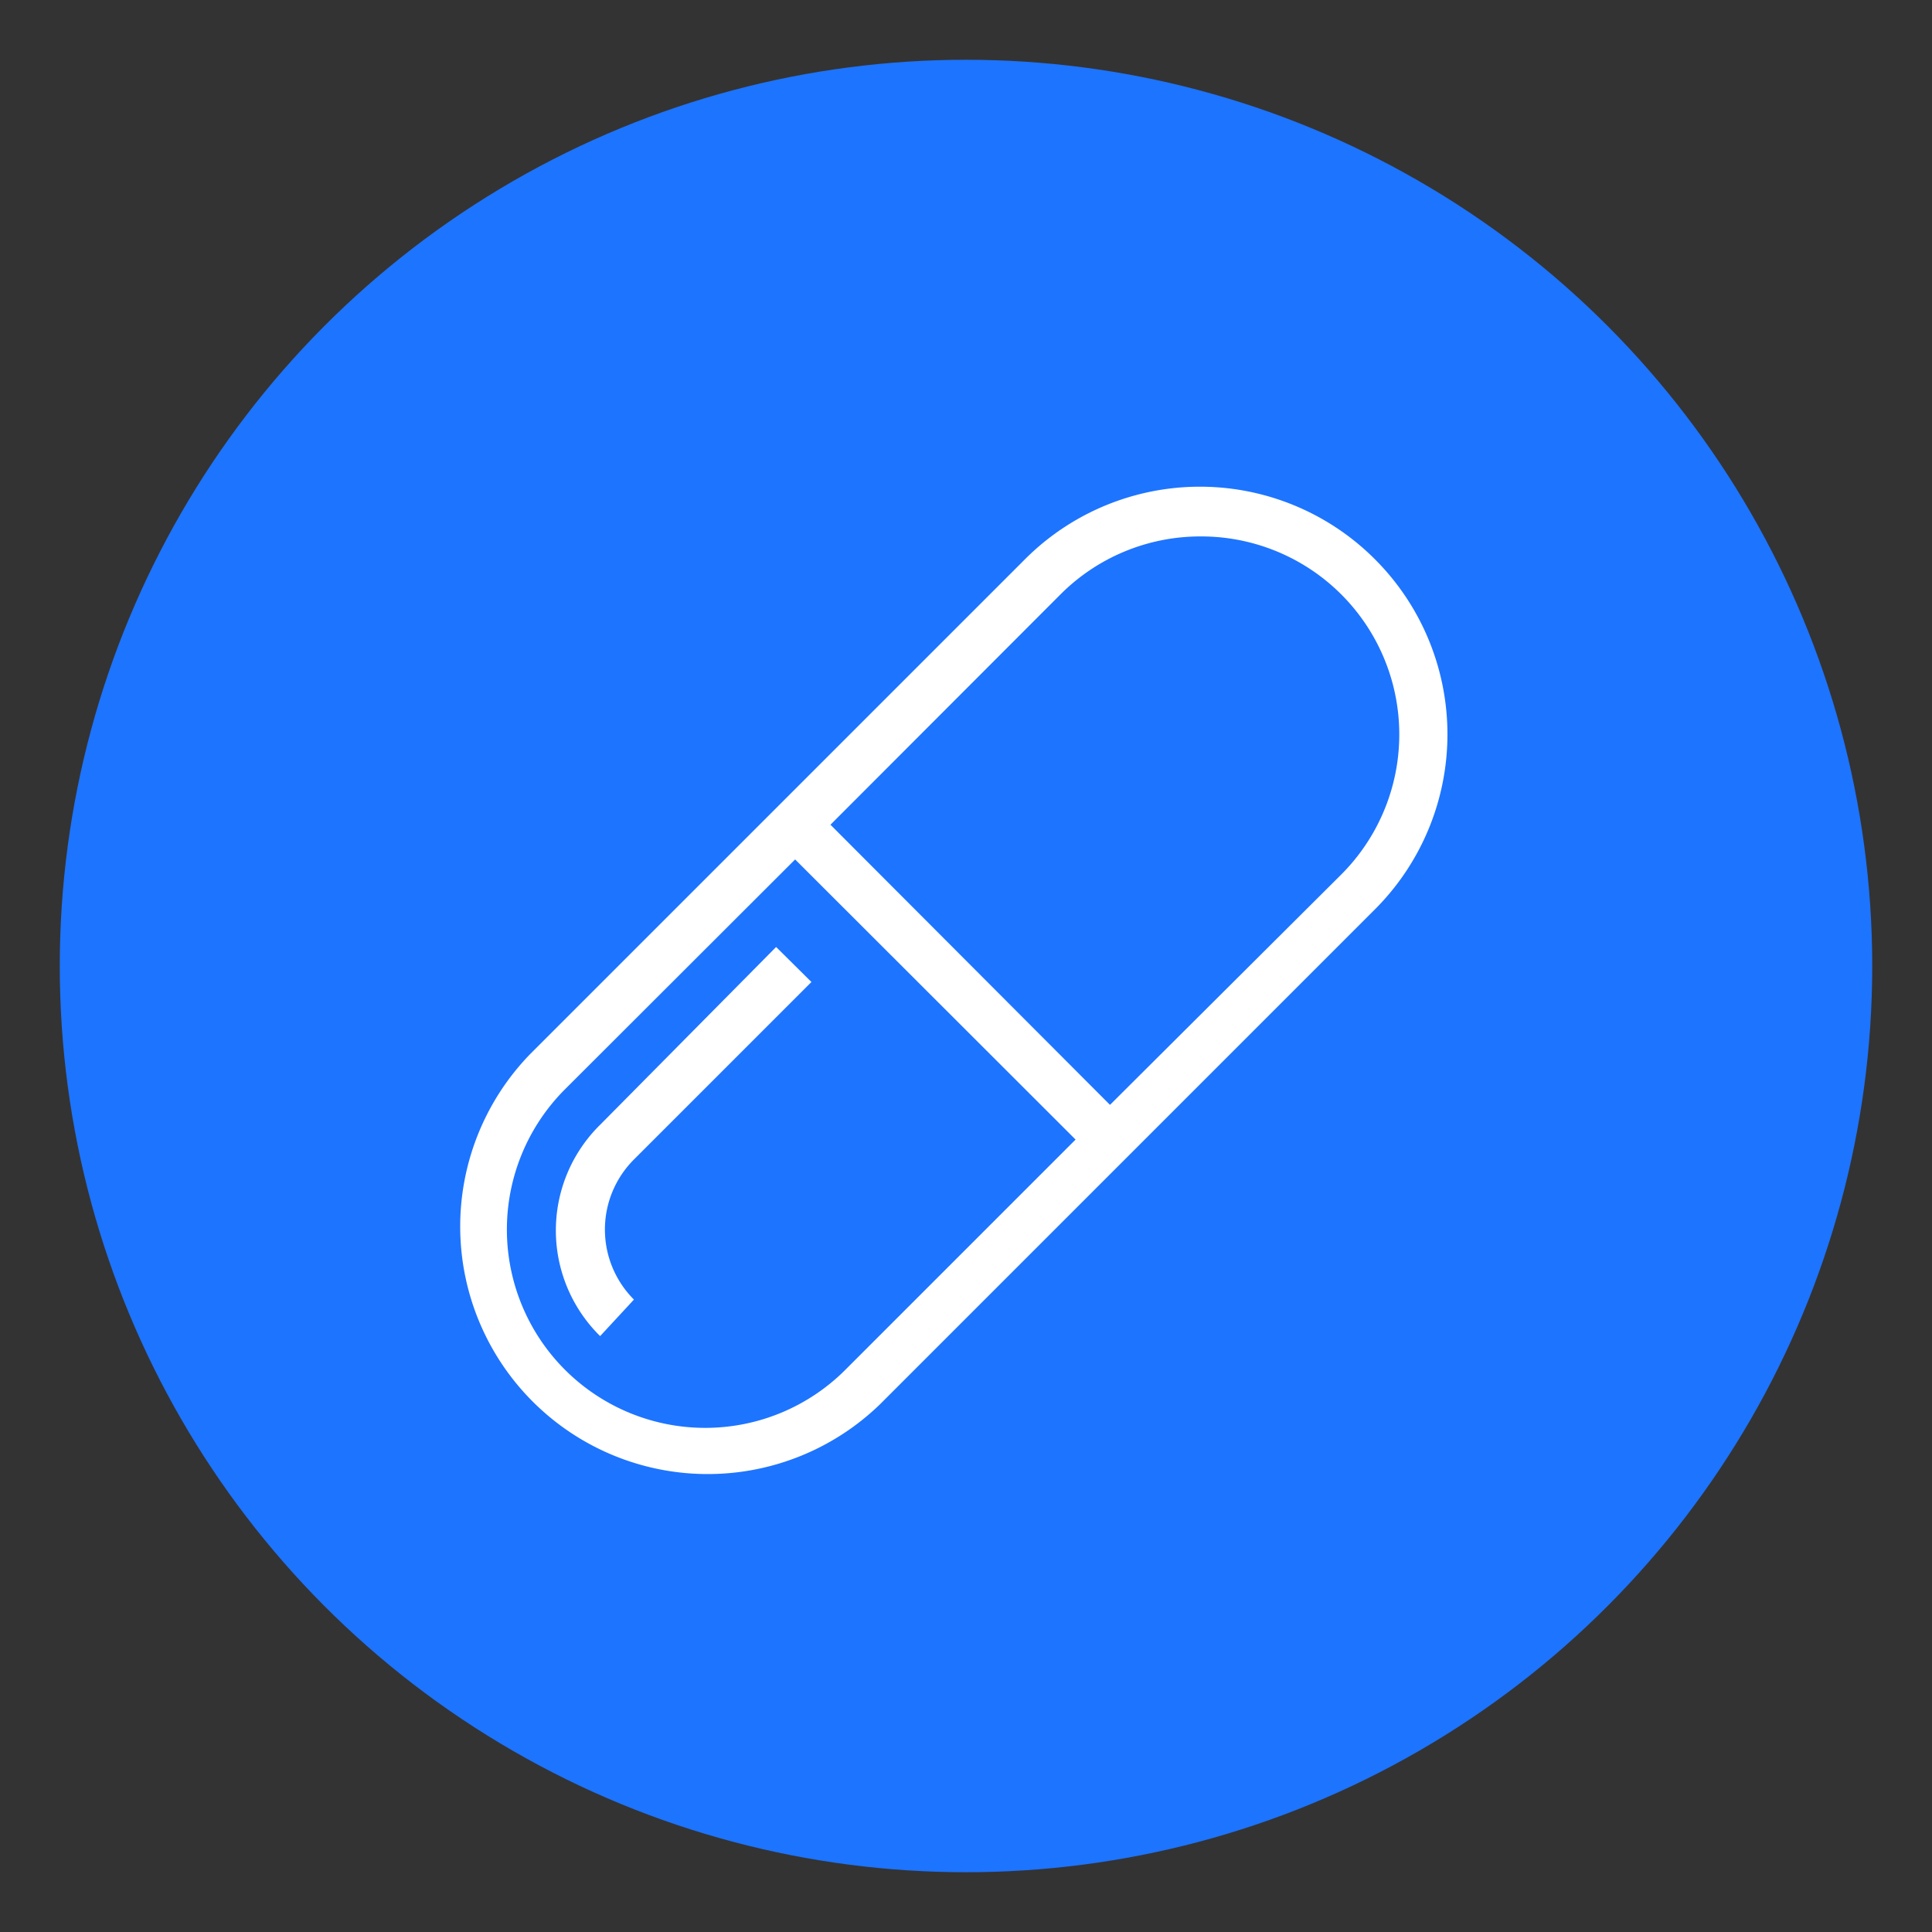
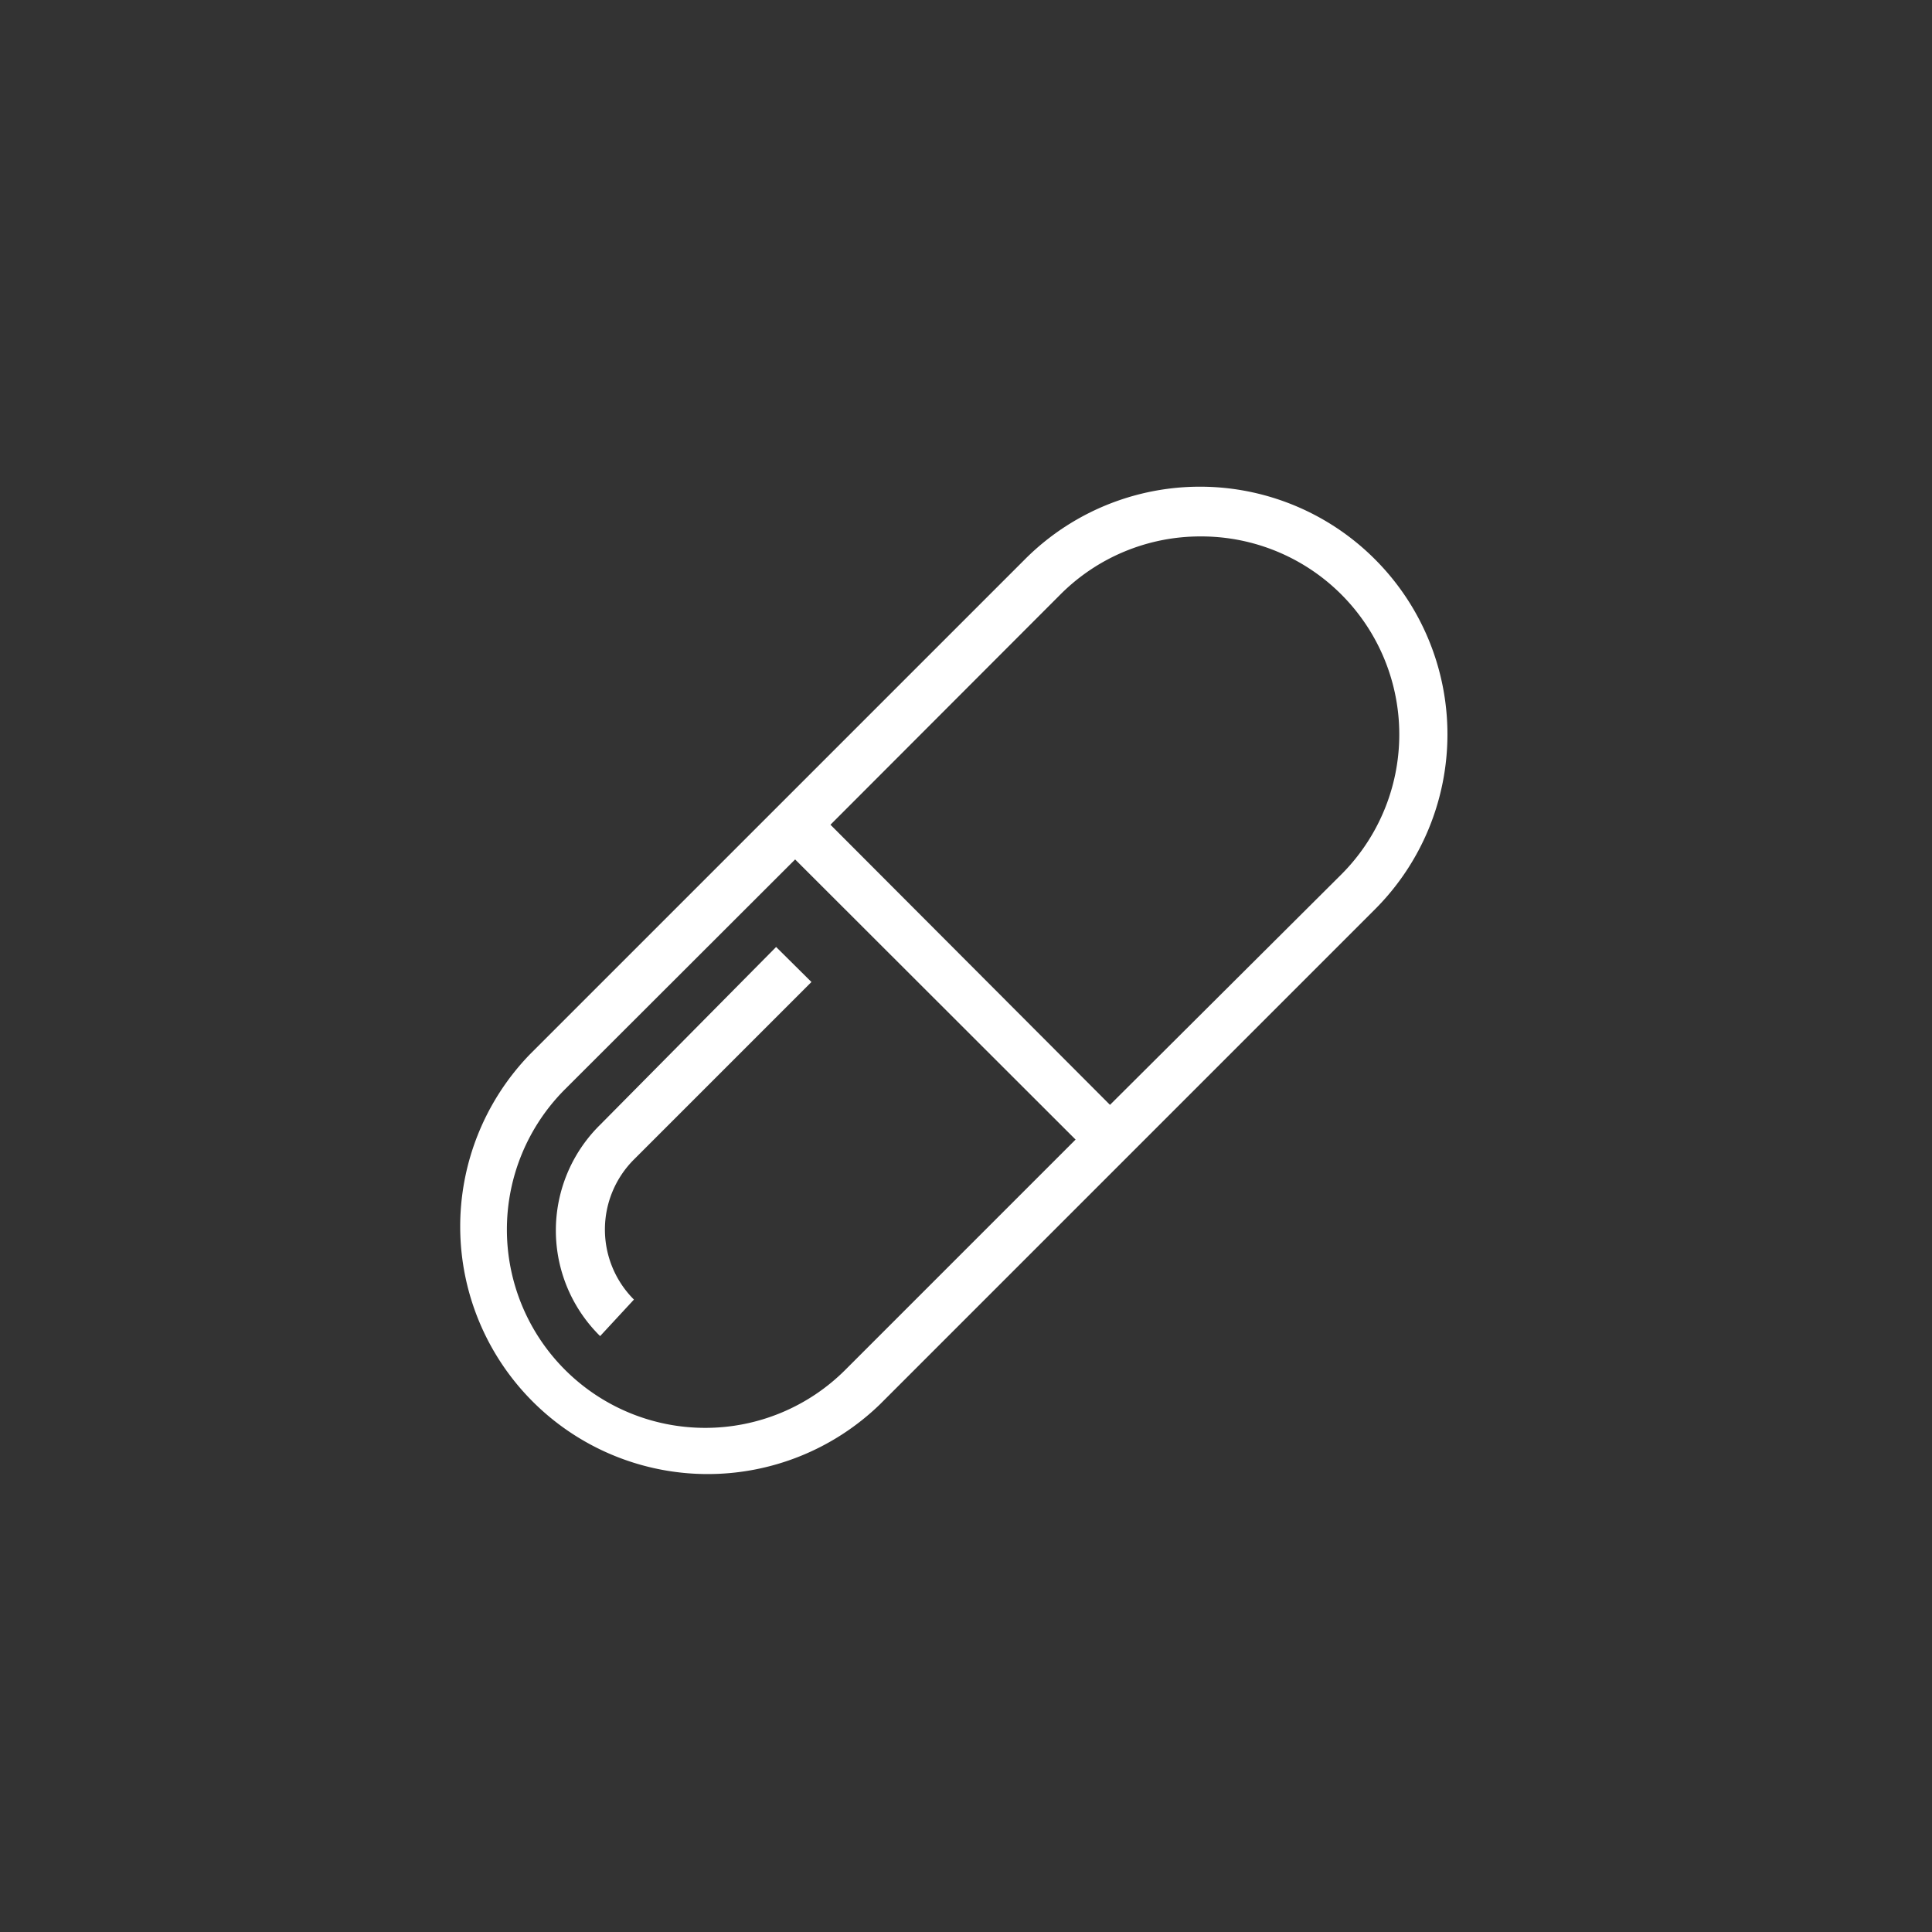
<svg xmlns="http://www.w3.org/2000/svg" id="Layer_1" data-name="Layer 1" viewBox="0 0 64 64">
  <rect x="0" y="0" width="64" height="64" fill="#333333" stroke="none" />
  <defs>
    <style>.cls-1{fill:#1d74ff;}.cls-2{fill:#fff;}</style>
  </defs>
-   <circle class="cls-1" cx="32" cy="32" r="30.02" />
  <g id="Icons">
    <path class="cls-2" d="M45.55,18.53a8.19,8.19,0,0,0-11.6,0l-16.4,16.4a8.2,8.2,0,0,0,11.6,11.59l16.4-16.4A8.2,8.2,0,0,0,45.55,18.53ZM28,45.38a6.56,6.56,0,0,1-4.64,1.92h0a6.57,6.57,0,0,1-4.65-11.21l7.63-7.62,9.29,9.28ZM44.4,29,36.77,36.6l-9.26-9.28,7.62-7.63a6.54,6.54,0,0,1,4.63-1.92h0A6.56,6.56,0,0,1,44.4,29Z" />
    <path class="cls-2" d="M19.88,37.26a4.91,4.91,0,0,0,0,7L21,43.05a3.28,3.28,0,0,1,0-4.64h0l5.88-5.88-1.17-1.16Z" />
  </g>
</svg>